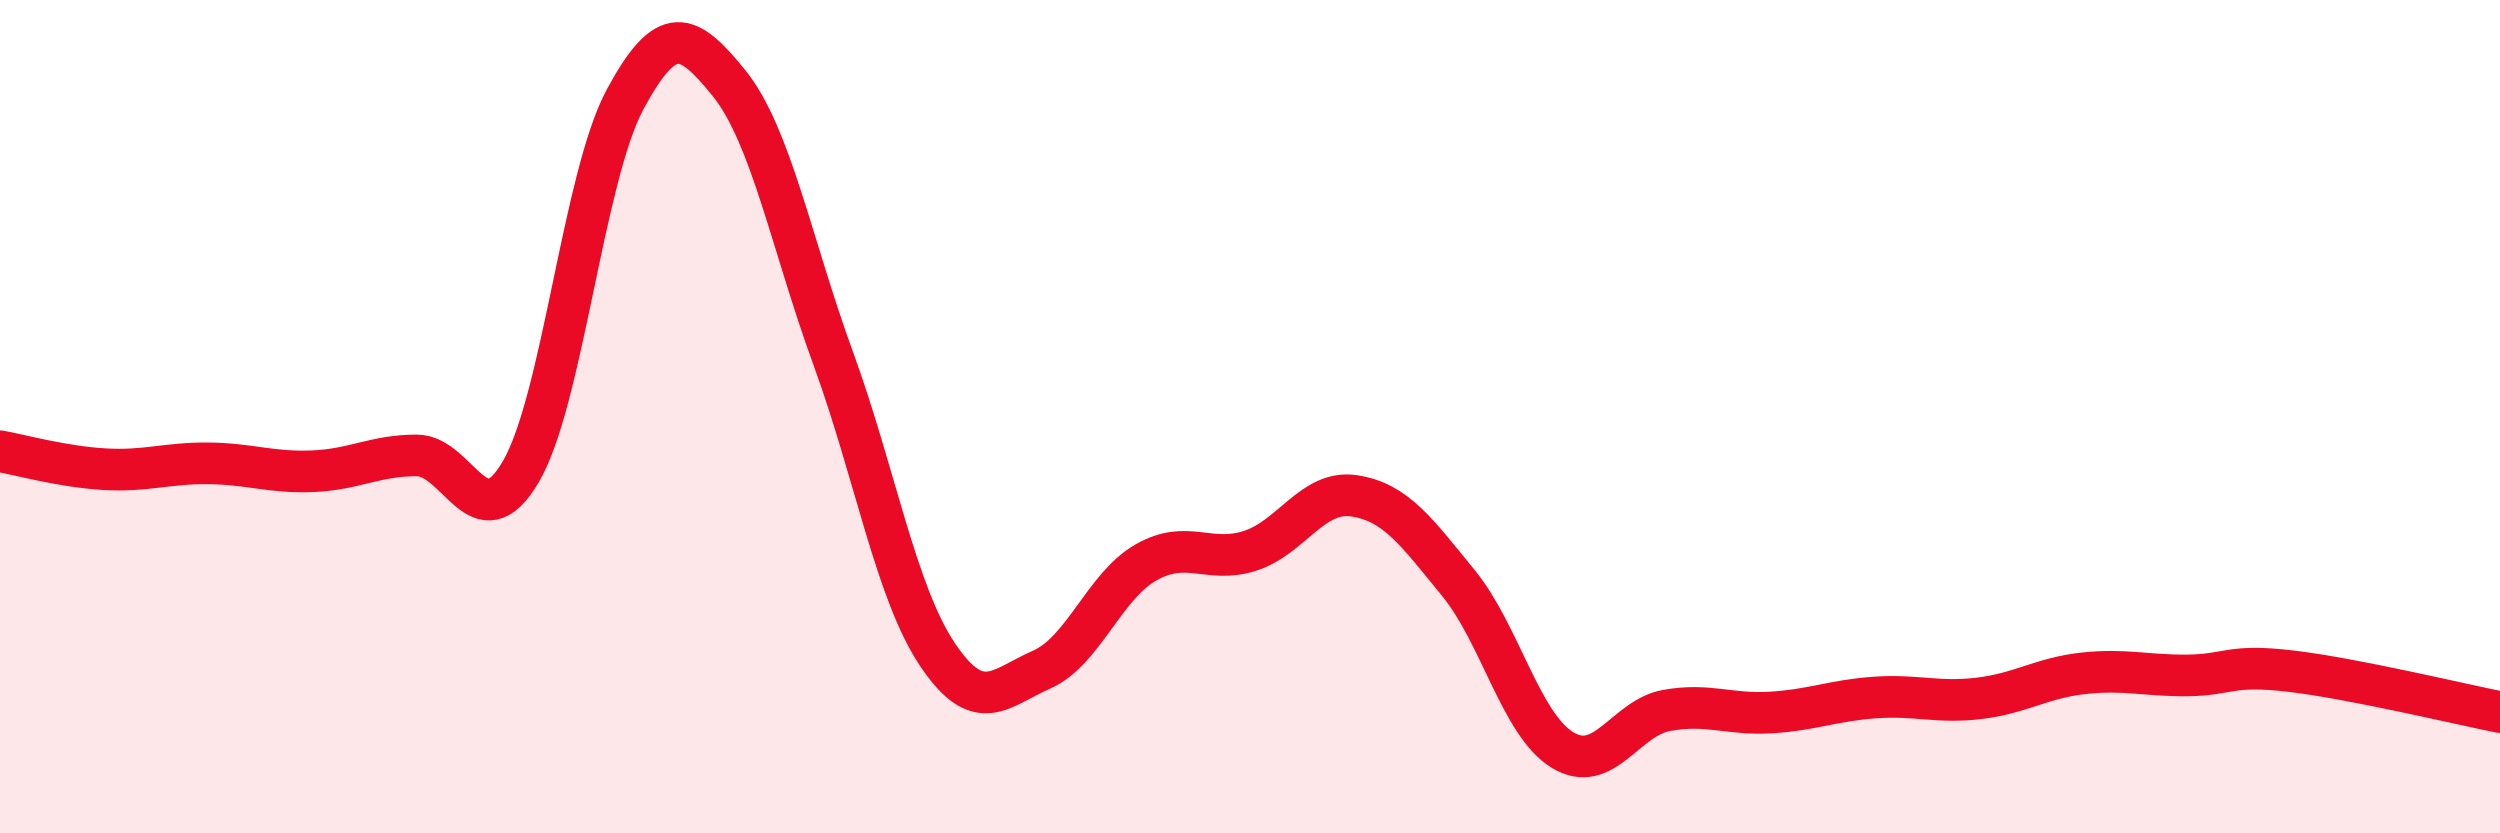
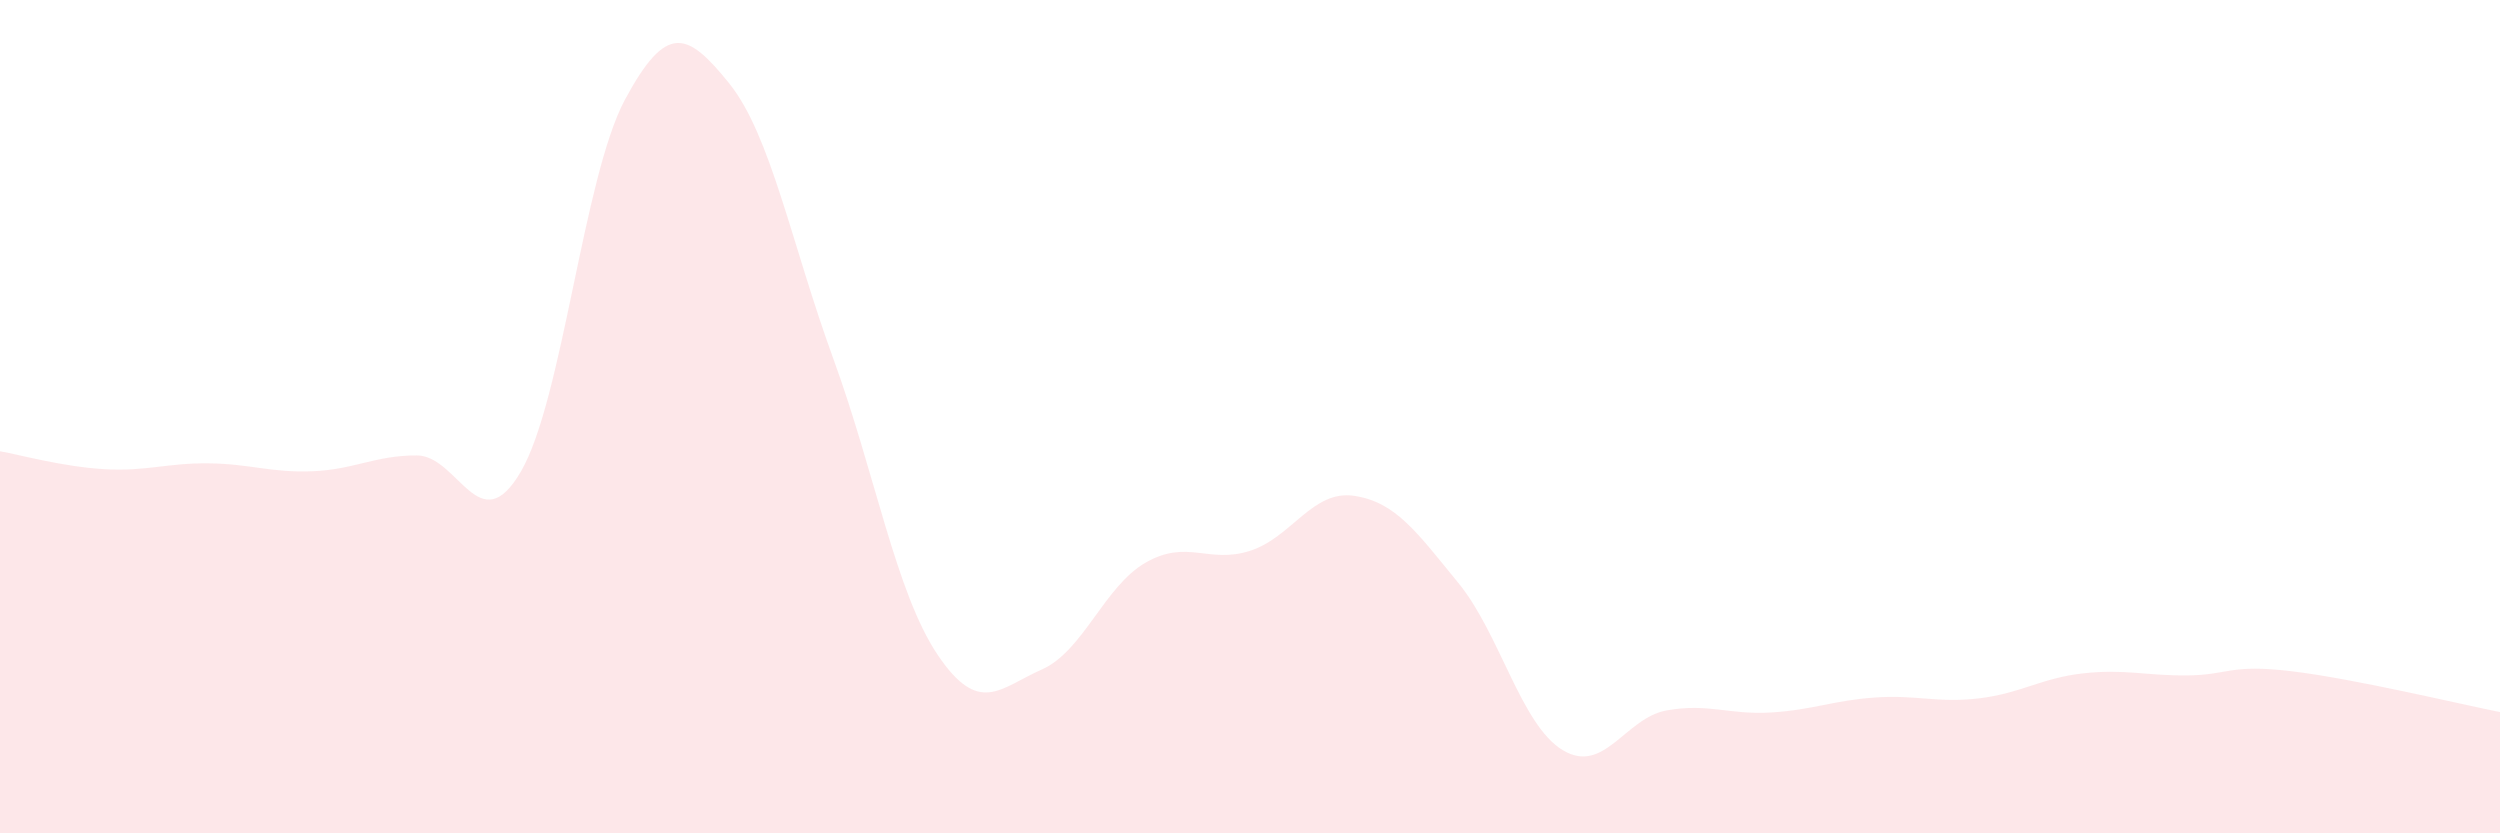
<svg xmlns="http://www.w3.org/2000/svg" width="60" height="20" viewBox="0 0 60 20">
  <path d="M 0,10.83 C 0.5,10.92 1.5,11.2 2.5,11.26 C 3.5,11.32 4,11.11 5,11.12 C 6,11.13 6.5,11.35 7.5,11.31 C 8.5,11.27 9,10.93 10,10.93 C 11,10.93 11.5,13.03 12.5,11.32 C 13.5,9.61 14,4.25 15,2.39 C 16,0.53 16.5,0.76 17.5,2 C 18.5,3.24 19,5.87 20,8.61 C 21,11.35 21.5,14.22 22.5,15.71 C 23.5,17.2 24,16.51 25,16.07 C 26,15.63 26.5,14.07 27.5,13.5 C 28.5,12.93 29,13.54 30,13.22 C 31,12.9 31.5,11.75 32.5,11.9 C 33.5,12.05 34,12.77 35,13.99 C 36,15.21 36.5,17.39 37.5,18 C 38.5,18.61 39,17.23 40,17.05 C 41,16.87 41.5,17.16 42.5,17.1 C 43.5,17.04 44,16.81 45,16.74 C 46,16.67 46.5,16.88 47.5,16.76 C 48.5,16.64 49,16.27 50,16.16 C 51,16.05 51.5,16.22 52.5,16.21 C 53.5,16.2 53.5,15.93 55,16.11 C 56.5,16.29 59,16.89 60,17.09L60 20L0 20Z" fill="#EB0A25" opacity="0.1" stroke-linecap="round" stroke-linejoin="round" />
-   <path d="M 0,10.83 C 0.5,10.92 1.5,11.2 2.5,11.26 C 3.5,11.32 4,11.11 5,11.12 C 6,11.13 6.5,11.35 7.5,11.31 C 8.5,11.27 9,10.93 10,10.93 C 11,10.93 11.5,13.03 12.5,11.32 C 13.5,9.61 14,4.25 15,2.39 C 16,0.53 16.5,0.76 17.5,2 C 18.5,3.24 19,5.87 20,8.61 C 21,11.35 21.5,14.22 22.5,15.71 C 23.5,17.2 24,16.51 25,16.07 C 26,15.63 26.5,14.07 27.5,13.5 C 28.5,12.93 29,13.54 30,13.22 C 31,12.9 31.5,11.75 32.5,11.9 C 33.5,12.05 34,12.77 35,13.99 C 36,15.21 36.5,17.39 37.5,18 C 38.5,18.61 39,17.23 40,17.05 C 41,16.87 41.5,17.16 42.5,17.1 C 43.5,17.04 44,16.81 45,16.74 C 46,16.67 46.5,16.88 47.5,16.76 C 48.5,16.64 49,16.27 50,16.16 C 51,16.05 51.5,16.22 52.5,16.21 C 53.5,16.2 53.5,15.93 55,16.11 C 56.5,16.29 59,16.89 60,17.09" stroke="#EB0A25" stroke-width="1" fill="none" stroke-linecap="round" stroke-linejoin="round" />
</svg>